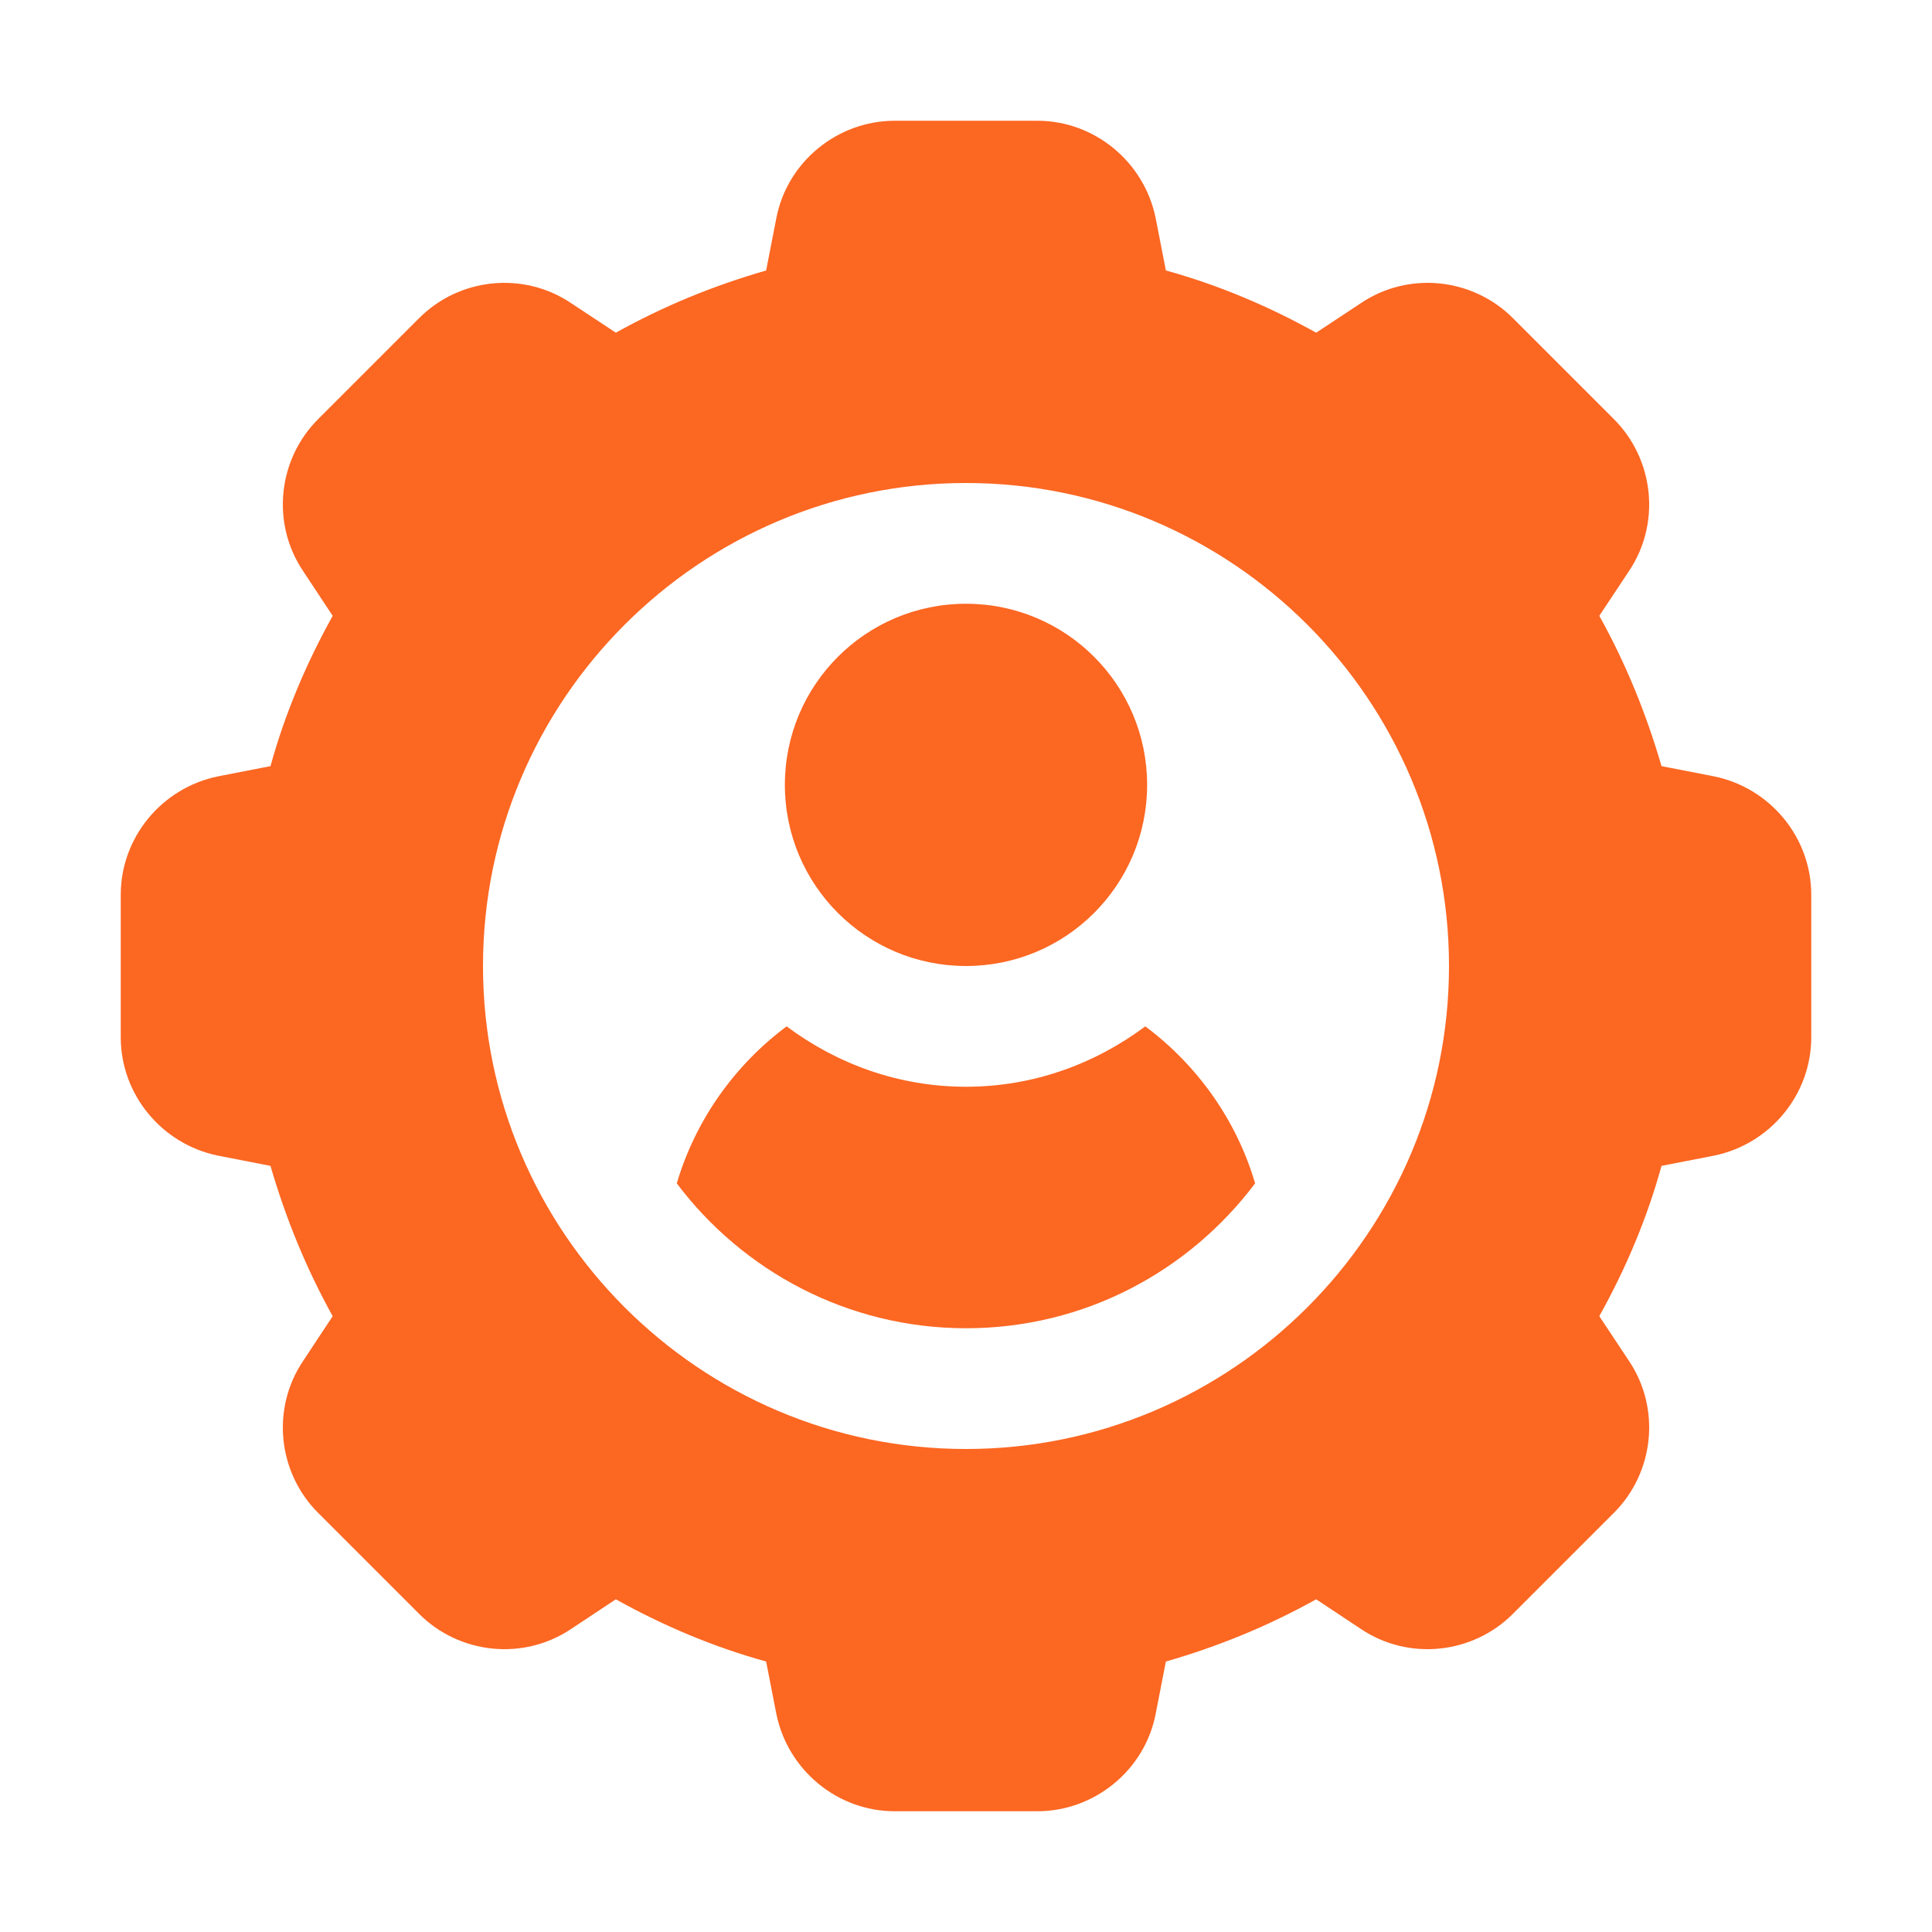
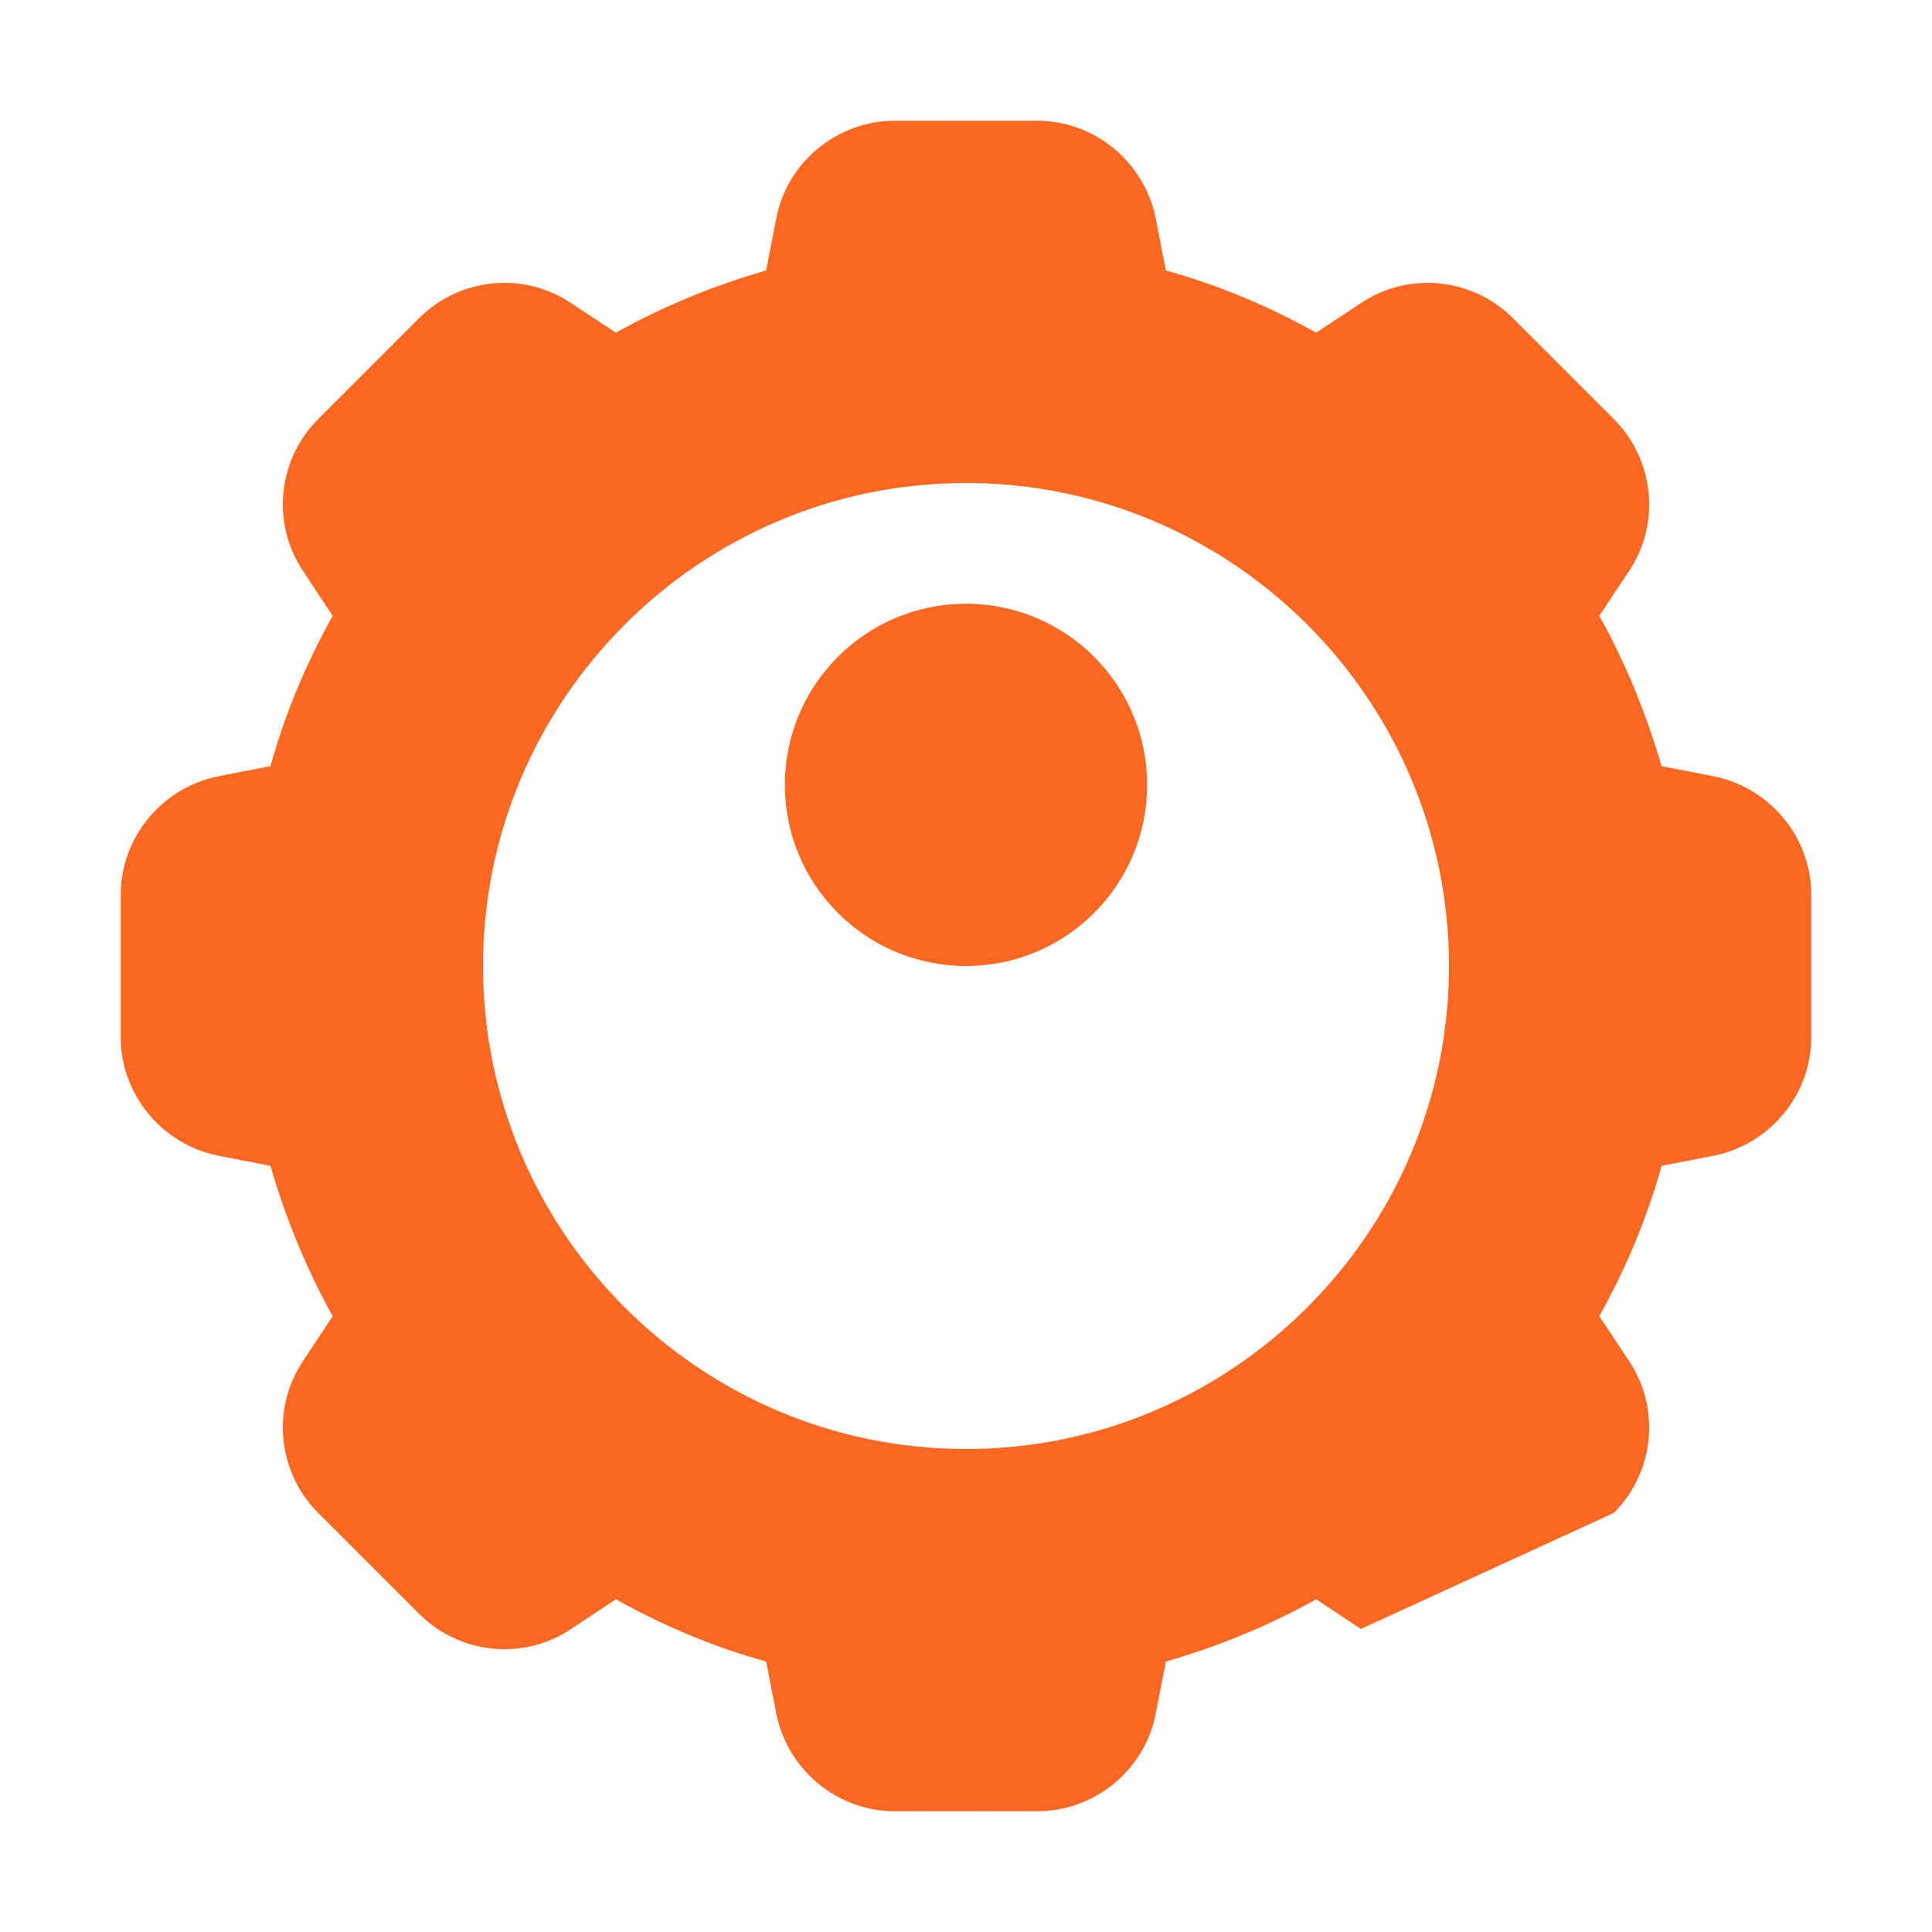
<svg xmlns="http://www.w3.org/2000/svg" width="20" height="20" viewBox="0 0 20 20" fill="none">
-   <path d="M17.744 8.037L17.2 7.931C17.044 7.394 16.831 6.869 16.556 6.375L16.863 5.912C17.194 5.419 17.125 4.756 16.706 4.338L15.662 3.294C15.244 2.875 14.581 2.806 14.088 3.138L13.625 3.444C13.131 3.169 12.613 2.95 12.069 2.8L11.963 2.256C11.844 1.675 11.331 1.25 10.738 1.25H9.262C8.669 1.25 8.15 1.675 8.037 2.256L7.931 2.8C7.388 2.956 6.869 3.169 6.375 3.444L5.912 3.138C5.419 2.806 4.756 2.875 4.338 3.294L3.294 4.338C2.875 4.756 2.806 5.419 3.138 5.912L3.444 6.375C3.169 6.869 2.95 7.388 2.8 7.931L2.256 8.037C1.675 8.156 1.25 8.669 1.25 9.262V10.738C1.25 11.331 1.675 11.844 2.256 11.963L2.8 12.069C2.956 12.606 3.169 13.131 3.444 13.625L3.138 14.088C2.806 14.581 2.875 15.244 3.294 15.662L4.338 16.706C4.756 17.125 5.419 17.194 5.912 16.863L6.375 16.556C6.869 16.831 7.388 17.05 7.931 17.2L8.037 17.744C8.156 18.325 8.669 18.75 9.262 18.75H10.738C11.331 18.75 11.85 18.325 11.963 17.744L12.069 17.2C12.613 17.044 13.131 16.831 13.625 16.556L14.088 16.863C14.581 17.194 15.244 17.125 15.662 16.706L16.706 15.662C17.125 15.244 17.194 14.581 16.863 14.088L16.556 13.625C16.831 13.131 17.05 12.613 17.2 12.069L17.744 11.963C18.325 11.844 18.75 11.331 18.75 10.738V9.262C18.75 8.669 18.325 8.156 17.744 8.037ZM10 15C7.244 15 5 12.756 5 10C5 7.244 7.244 5 10 5C12.756 5 15 7.244 15 10C15 12.756 12.756 15 10 15Z" fill="#FC6722" />
+   <path d="M17.744 8.037L17.2 7.931C17.044 7.394 16.831 6.869 16.556 6.375L16.863 5.912C17.194 5.419 17.125 4.756 16.706 4.338L15.662 3.294C15.244 2.875 14.581 2.806 14.088 3.138L13.625 3.444C13.131 3.169 12.613 2.95 12.069 2.8L11.963 2.256C11.844 1.675 11.331 1.25 10.738 1.25H9.262C8.669 1.25 8.15 1.675 8.037 2.256L7.931 2.8C7.388 2.956 6.869 3.169 6.375 3.444L5.912 3.138C5.419 2.806 4.756 2.875 4.338 3.294L3.294 4.338C2.875 4.756 2.806 5.419 3.138 5.912L3.444 6.375C3.169 6.869 2.95 7.388 2.8 7.931L2.256 8.037C1.675 8.156 1.25 8.669 1.25 9.262V10.738C1.25 11.331 1.675 11.844 2.256 11.963L2.8 12.069C2.956 12.606 3.169 13.131 3.444 13.625L3.138 14.088C2.806 14.581 2.875 15.244 3.294 15.662L4.338 16.706C4.756 17.125 5.419 17.194 5.912 16.863L6.375 16.556C6.869 16.831 7.388 17.05 7.931 17.2L8.037 17.744C8.156 18.325 8.669 18.75 9.262 18.75H10.738C11.331 18.75 11.85 18.325 11.963 17.744L12.069 17.2C12.613 17.044 13.131 16.831 13.625 16.556L14.088 16.863L16.706 15.662C17.125 15.244 17.194 14.581 16.863 14.088L16.556 13.625C16.831 13.131 17.05 12.613 17.2 12.069L17.744 11.963C18.325 11.844 18.75 11.331 18.75 10.738V9.262C18.75 8.669 18.325 8.156 17.744 8.037ZM10 15C7.244 15 5 12.756 5 10C5 7.244 7.244 5 10 5C12.756 5 15 7.244 15 10C15 12.756 12.756 15 10 15Z" fill="#FC6722" />
  <path d="M10 10C11.036 10 11.875 9.161 11.875 8.125C11.875 7.089 11.036 6.25 10 6.25C8.964 6.25 8.125 7.089 8.125 8.125C8.125 9.161 8.964 10 10 10Z" fill="#FC6722" />
-   <path d="M11.856 10.625C11.337 11.012 10.7 11.25 10 11.25C9.3 11.25 8.662 11.012 8.143 10.625C7.606 11.025 7.2 11.594 7.006 12.25C7.687 13.156 8.775 13.75 10 13.75C11.225 13.75 12.306 13.162 12.993 12.25C12.8 11.594 12.393 11.025 11.856 10.625Z" fill="#FC6722" />
</svg>